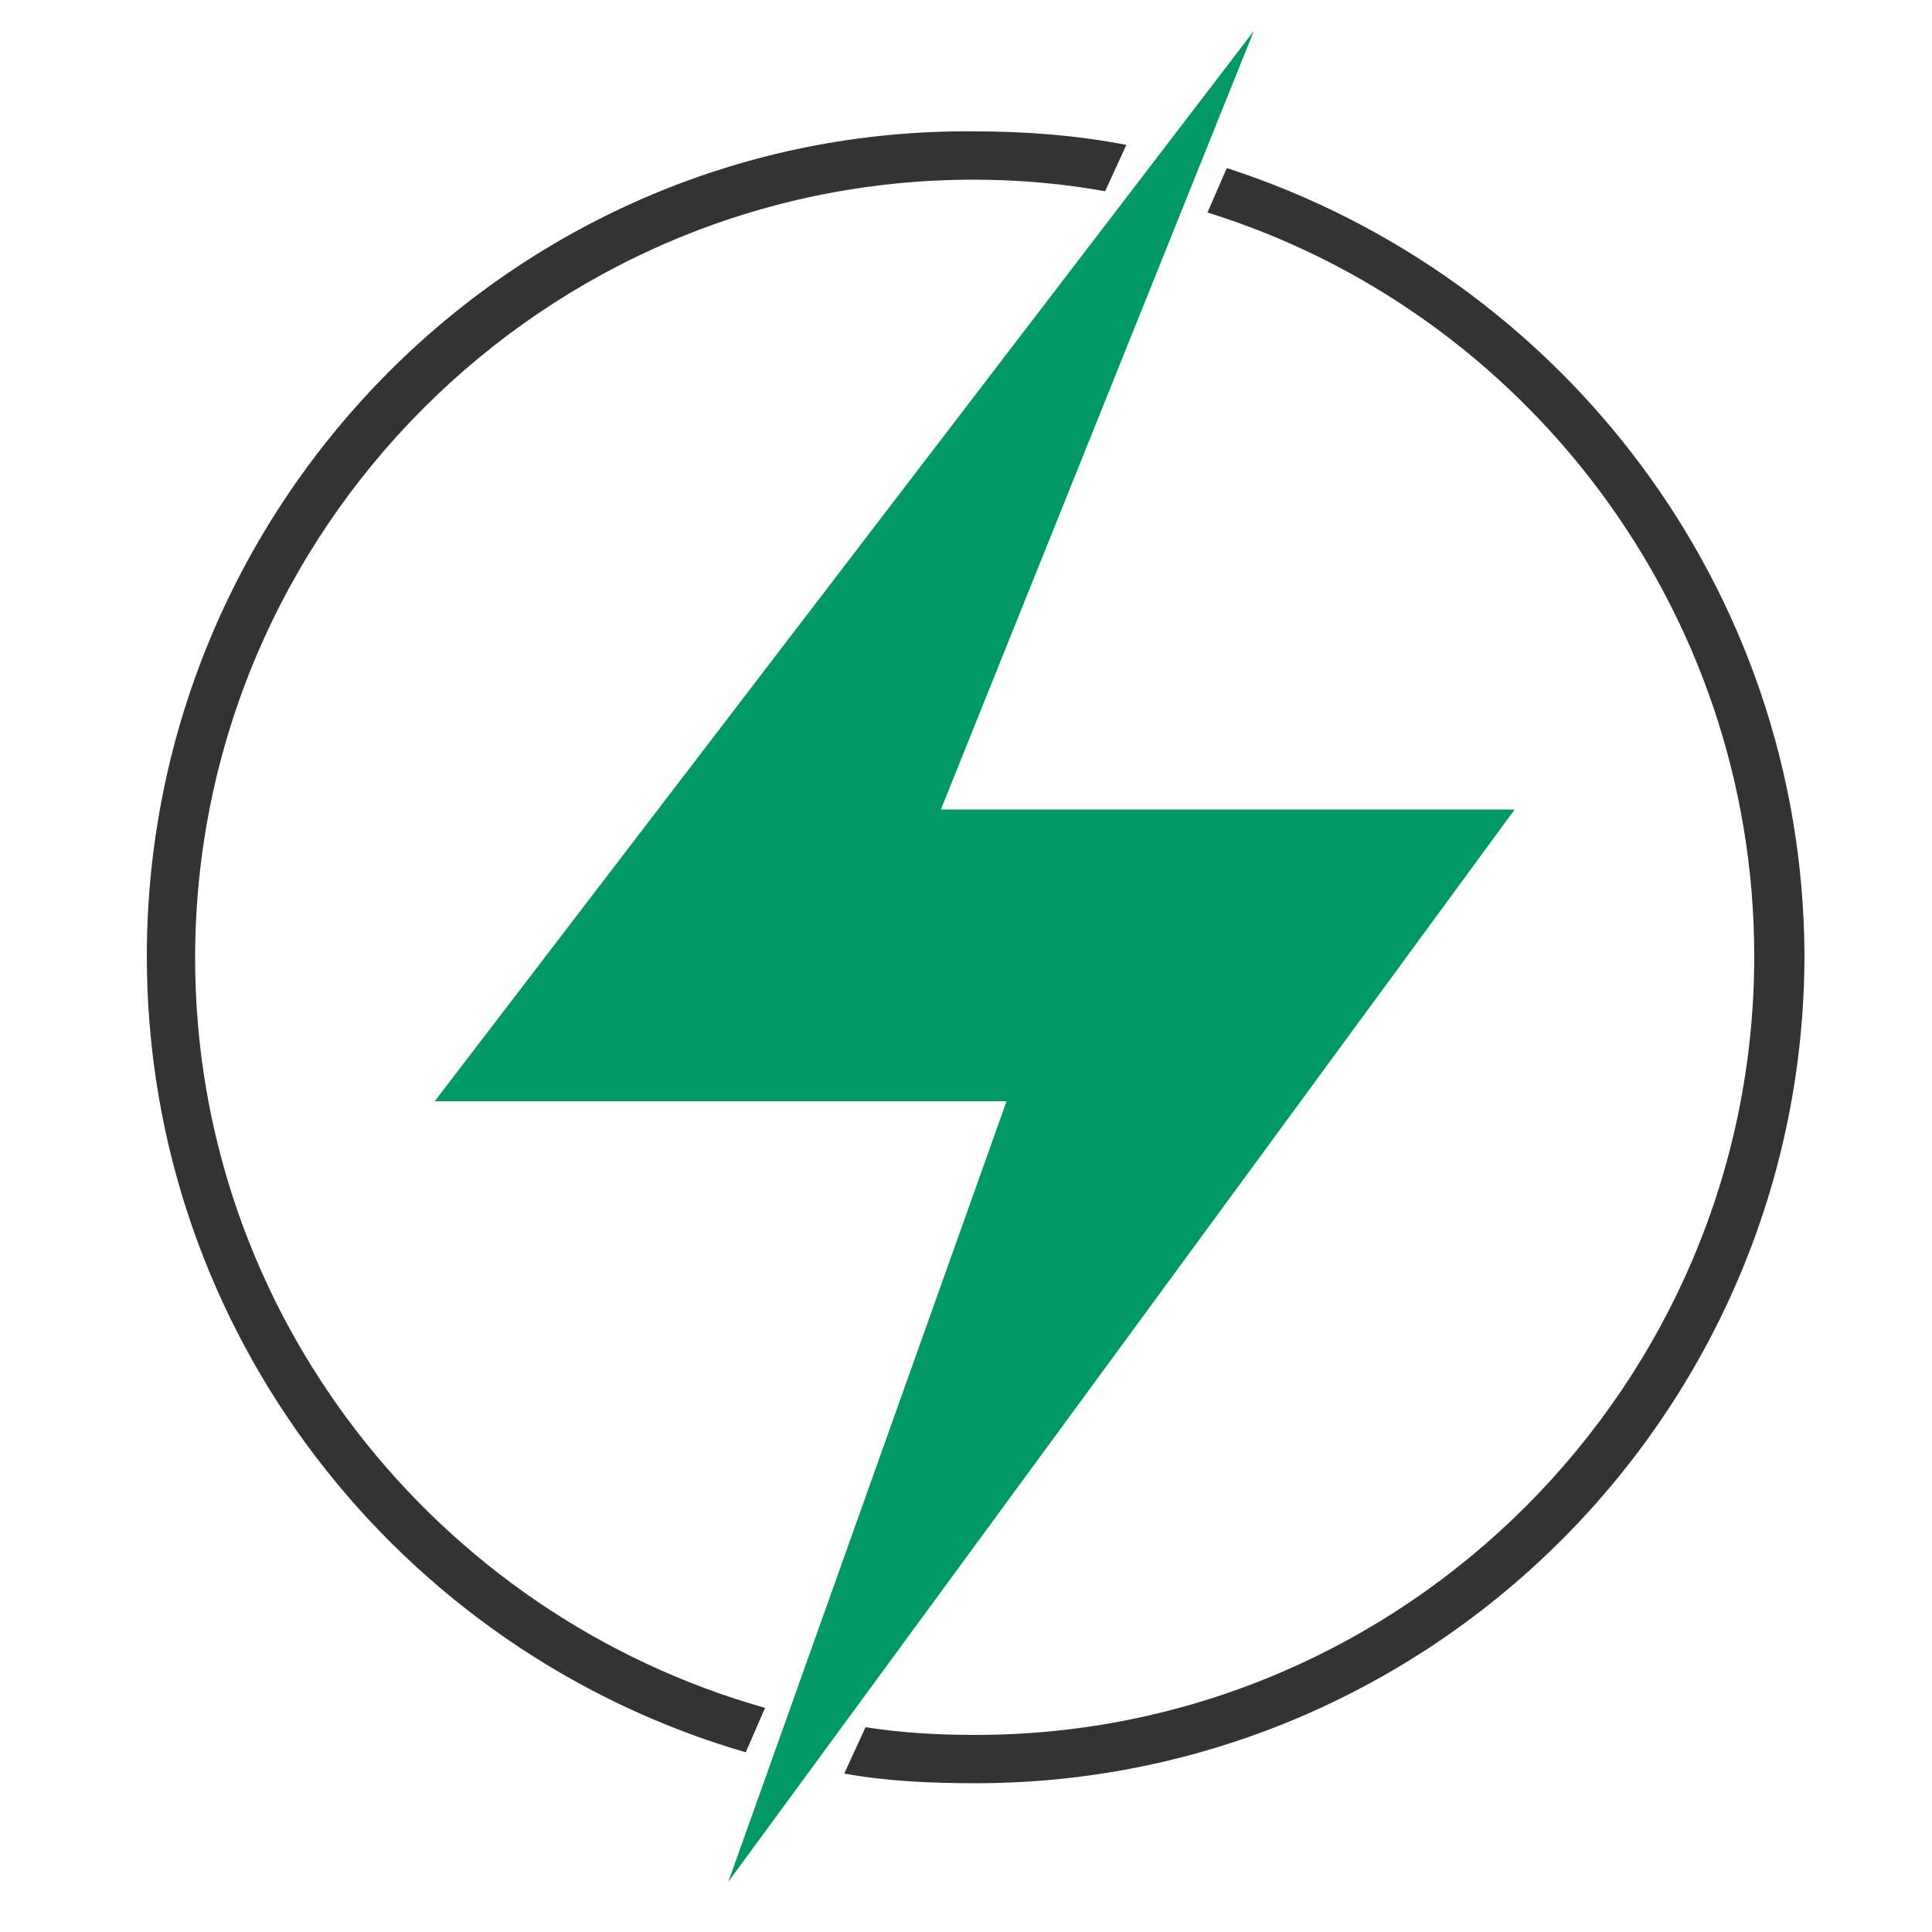
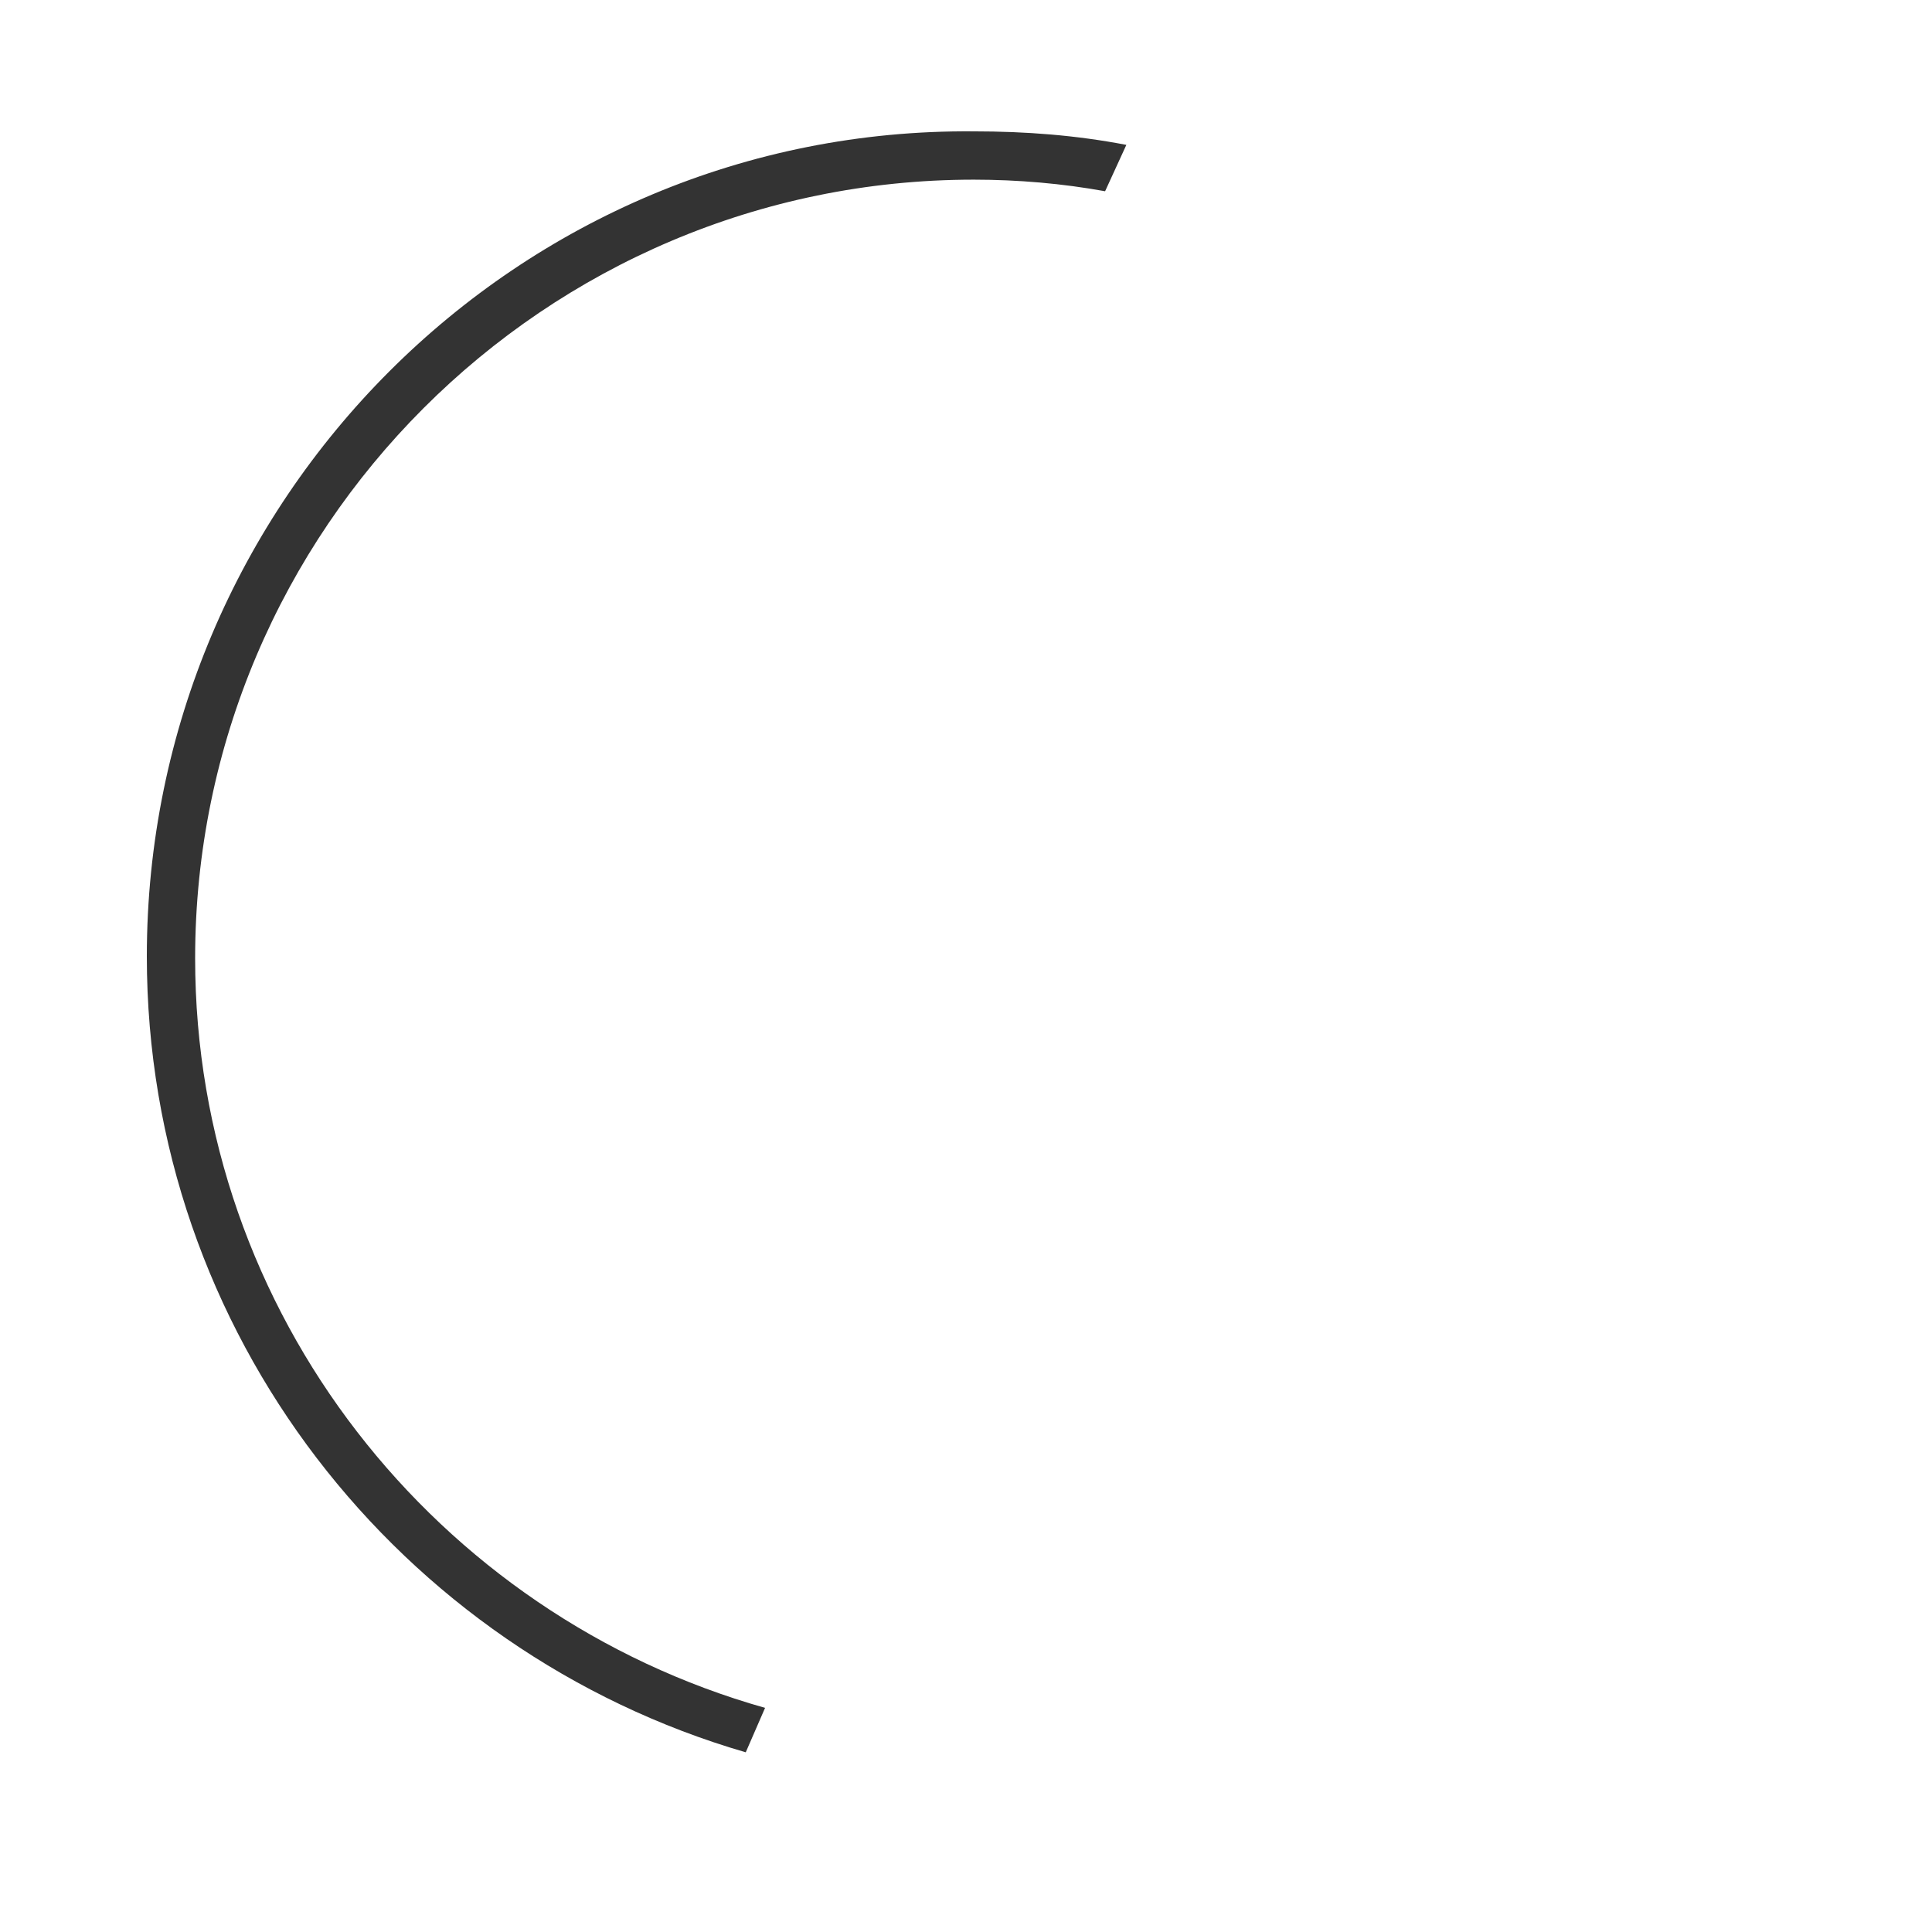
<svg xmlns="http://www.w3.org/2000/svg" width="100" height="100" viewBox="0 0 100 100" fill="none">
-   <path d="M78.4 41.9L37.7 97.4L52.1 57H22.5L64.9 1.6L48.7 41.9H78.4Z" fill="#009966" />
  <path d="M39.6 88.399C22.6 83.599 10.1 67.999 10.1 49.599C10.1 27.399 28.2 9.299 50.4 9.299C52.7 9.299 55 9.499 57.2 9.899L58.3 7.499C55.7 6.999 53.1 6.799 50.4 6.799C26.8 6.599 7.6 25.899 7.6 49.499C7.6 68.999 20.7 85.499 38.6 90.699L39.6 88.399Z" fill="#333333" />
-   <path d="M63.499 8.699L62.499 10.999C78.899 16.099 90.799 31.499 90.799 49.499C90.799 71.699 72.699 89.799 50.499 89.799C48.599 89.799 46.699 89.699 44.799 89.399L43.699 91.799C45.899 92.199 48.199 92.299 50.499 92.299C74.099 92.299 93.399 73.099 93.399 49.399C93.299 30.399 80.799 14.299 63.499 8.699Z" fill="#333333" />
</svg>